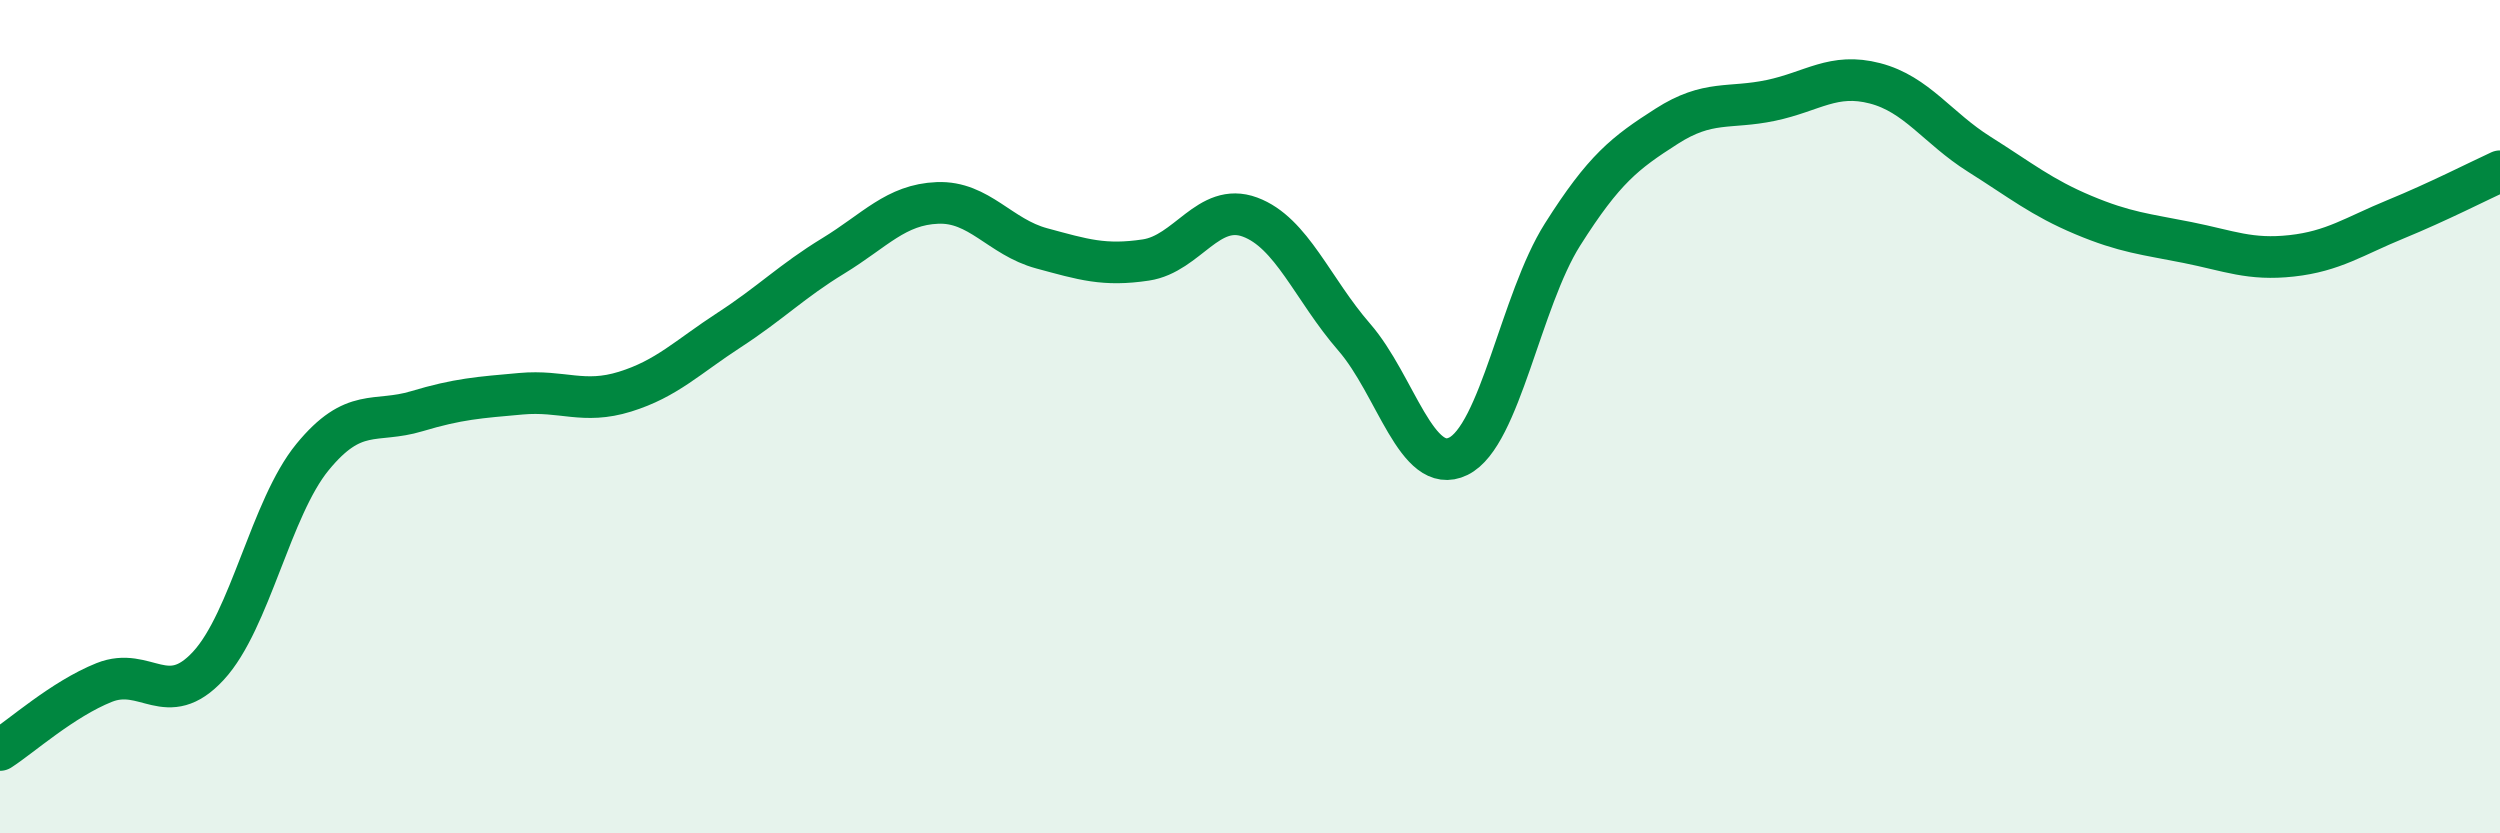
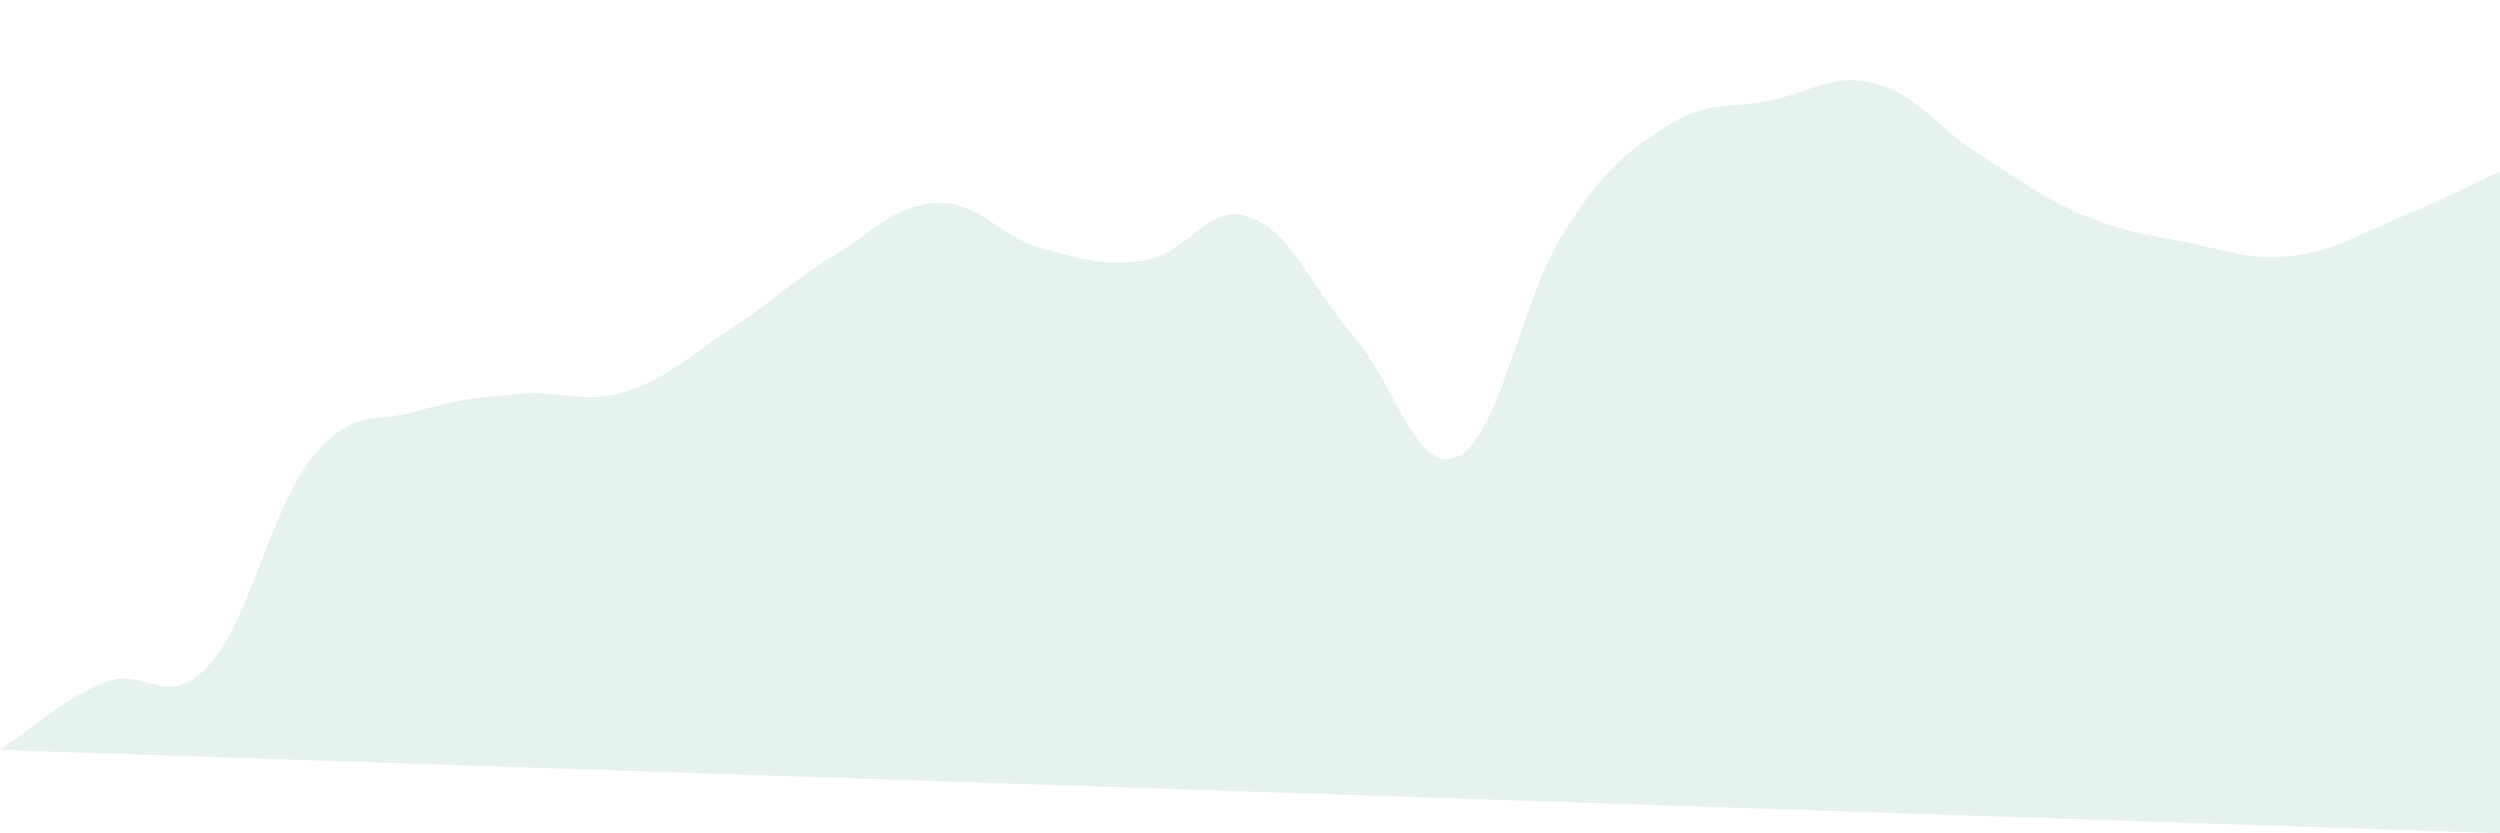
<svg xmlns="http://www.w3.org/2000/svg" width="60" height="20" viewBox="0 0 60 20">
-   <path d="M 0,18 C 0.5,17.68 1.5,16.78 2.5,16.38 C 3.5,15.98 4,17.06 5,15.98 C 6,14.9 6.5,12.19 7.5,10.97 C 8.5,9.75 9,10.17 10,9.87 C 11,9.57 11.5,9.54 12.5,9.45 C 13.5,9.36 14,9.71 15,9.4 C 16,9.09 16.5,8.57 17.5,7.92 C 18.5,7.27 19,6.75 20,6.14 C 21,5.53 21.5,4.91 22.5,4.87 C 23.5,4.83 24,5.69 25,5.96 C 26,6.23 26.5,6.39 27.5,6.24 C 28.5,6.09 29,4.84 30,5.21 C 31,5.58 31.5,6.94 32.5,8.09 C 33.5,9.24 34,11.44 35,10.95 C 36,10.46 36.5,7.21 37.5,5.63 C 38.5,4.05 39,3.67 40,3.03 C 41,2.39 41.5,2.62 42.5,2.41 C 43.5,2.2 44,1.74 45,2 C 46,2.26 46.5,3.07 47.5,3.7 C 48.5,4.33 49,4.74 50,5.16 C 51,5.58 51.5,5.62 52.5,5.82 C 53.5,6.02 54,6.25 55,6.14 C 56,6.03 56.5,5.67 57.5,5.26 C 58.5,4.85 59.5,4.34 60,4.11L60 20L0 20Z" fill="#008740" opacity="0.1" stroke-linecap="round" stroke-linejoin="round" />
-   <path d="M 0,18 C 0.5,17.68 1.5,16.78 2.5,16.38 C 3.5,15.98 4,17.06 5,15.98 C 6,14.9 6.5,12.19 7.5,10.97 C 8.5,9.75 9,10.17 10,9.87 C 11,9.57 11.5,9.54 12.5,9.45 C 13.5,9.36 14,9.71 15,9.4 C 16,9.09 16.5,8.57 17.5,7.92 C 18.5,7.27 19,6.75 20,6.14 C 21,5.53 21.5,4.91 22.5,4.87 C 23.5,4.83 24,5.69 25,5.96 C 26,6.23 26.5,6.39 27.5,6.24 C 28.5,6.09 29,4.84 30,5.21 C 31,5.58 31.5,6.94 32.5,8.09 C 33.5,9.24 34,11.44 35,10.95 C 36,10.46 36.5,7.21 37.5,5.63 C 38.5,4.05 39,3.67 40,3.03 C 41,2.39 41.5,2.62 42.5,2.41 C 43.5,2.2 44,1.74 45,2 C 46,2.26 46.5,3.07 47.5,3.7 C 48.5,4.33 49,4.74 50,5.16 C 51,5.58 51.5,5.62 52.5,5.82 C 53.5,6.02 54,6.25 55,6.14 C 56,6.03 56.5,5.67 57.5,5.26 C 58.5,4.85 59.5,4.34 60,4.11" stroke="#008740" stroke-width="1" fill="none" stroke-linecap="round" stroke-linejoin="round" />
+   <path d="M 0,18 C 0.5,17.68 1.5,16.78 2.5,16.38 C 3.5,15.98 4,17.06 5,15.98 C 6,14.9 6.5,12.19 7.5,10.97 C 8.5,9.75 9,10.17 10,9.87 C 11,9.57 11.5,9.54 12.5,9.45 C 13.5,9.36 14,9.71 15,9.4 C 16,9.09 16.5,8.57 17.5,7.92 C 18.5,7.27 19,6.75 20,6.14 C 21,5.53 21.5,4.91 22.5,4.87 C 23.5,4.83 24,5.69 25,5.96 C 26,6.23 26.5,6.39 27.5,6.24 C 28.5,6.09 29,4.84 30,5.21 C 31,5.58 31.5,6.94 32.5,8.09 C 33.5,9.24 34,11.44 35,10.95 C 36,10.46 36.5,7.21 37.5,5.63 C 38.5,4.05 39,3.67 40,3.03 C 41,2.39 41.5,2.62 42.5,2.41 C 43.5,2.2 44,1.74 45,2 C 46,2.26 46.5,3.07 47.5,3.7 C 48.5,4.33 49,4.74 50,5.16 C 51,5.58 51.5,5.62 52.5,5.82 C 53.5,6.02 54,6.25 55,6.14 C 56,6.03 56.5,5.67 57.5,5.26 C 58.5,4.85 59.5,4.34 60,4.11L60 20Z" fill="#008740" opacity="0.1" stroke-linecap="round" stroke-linejoin="round" />
</svg>